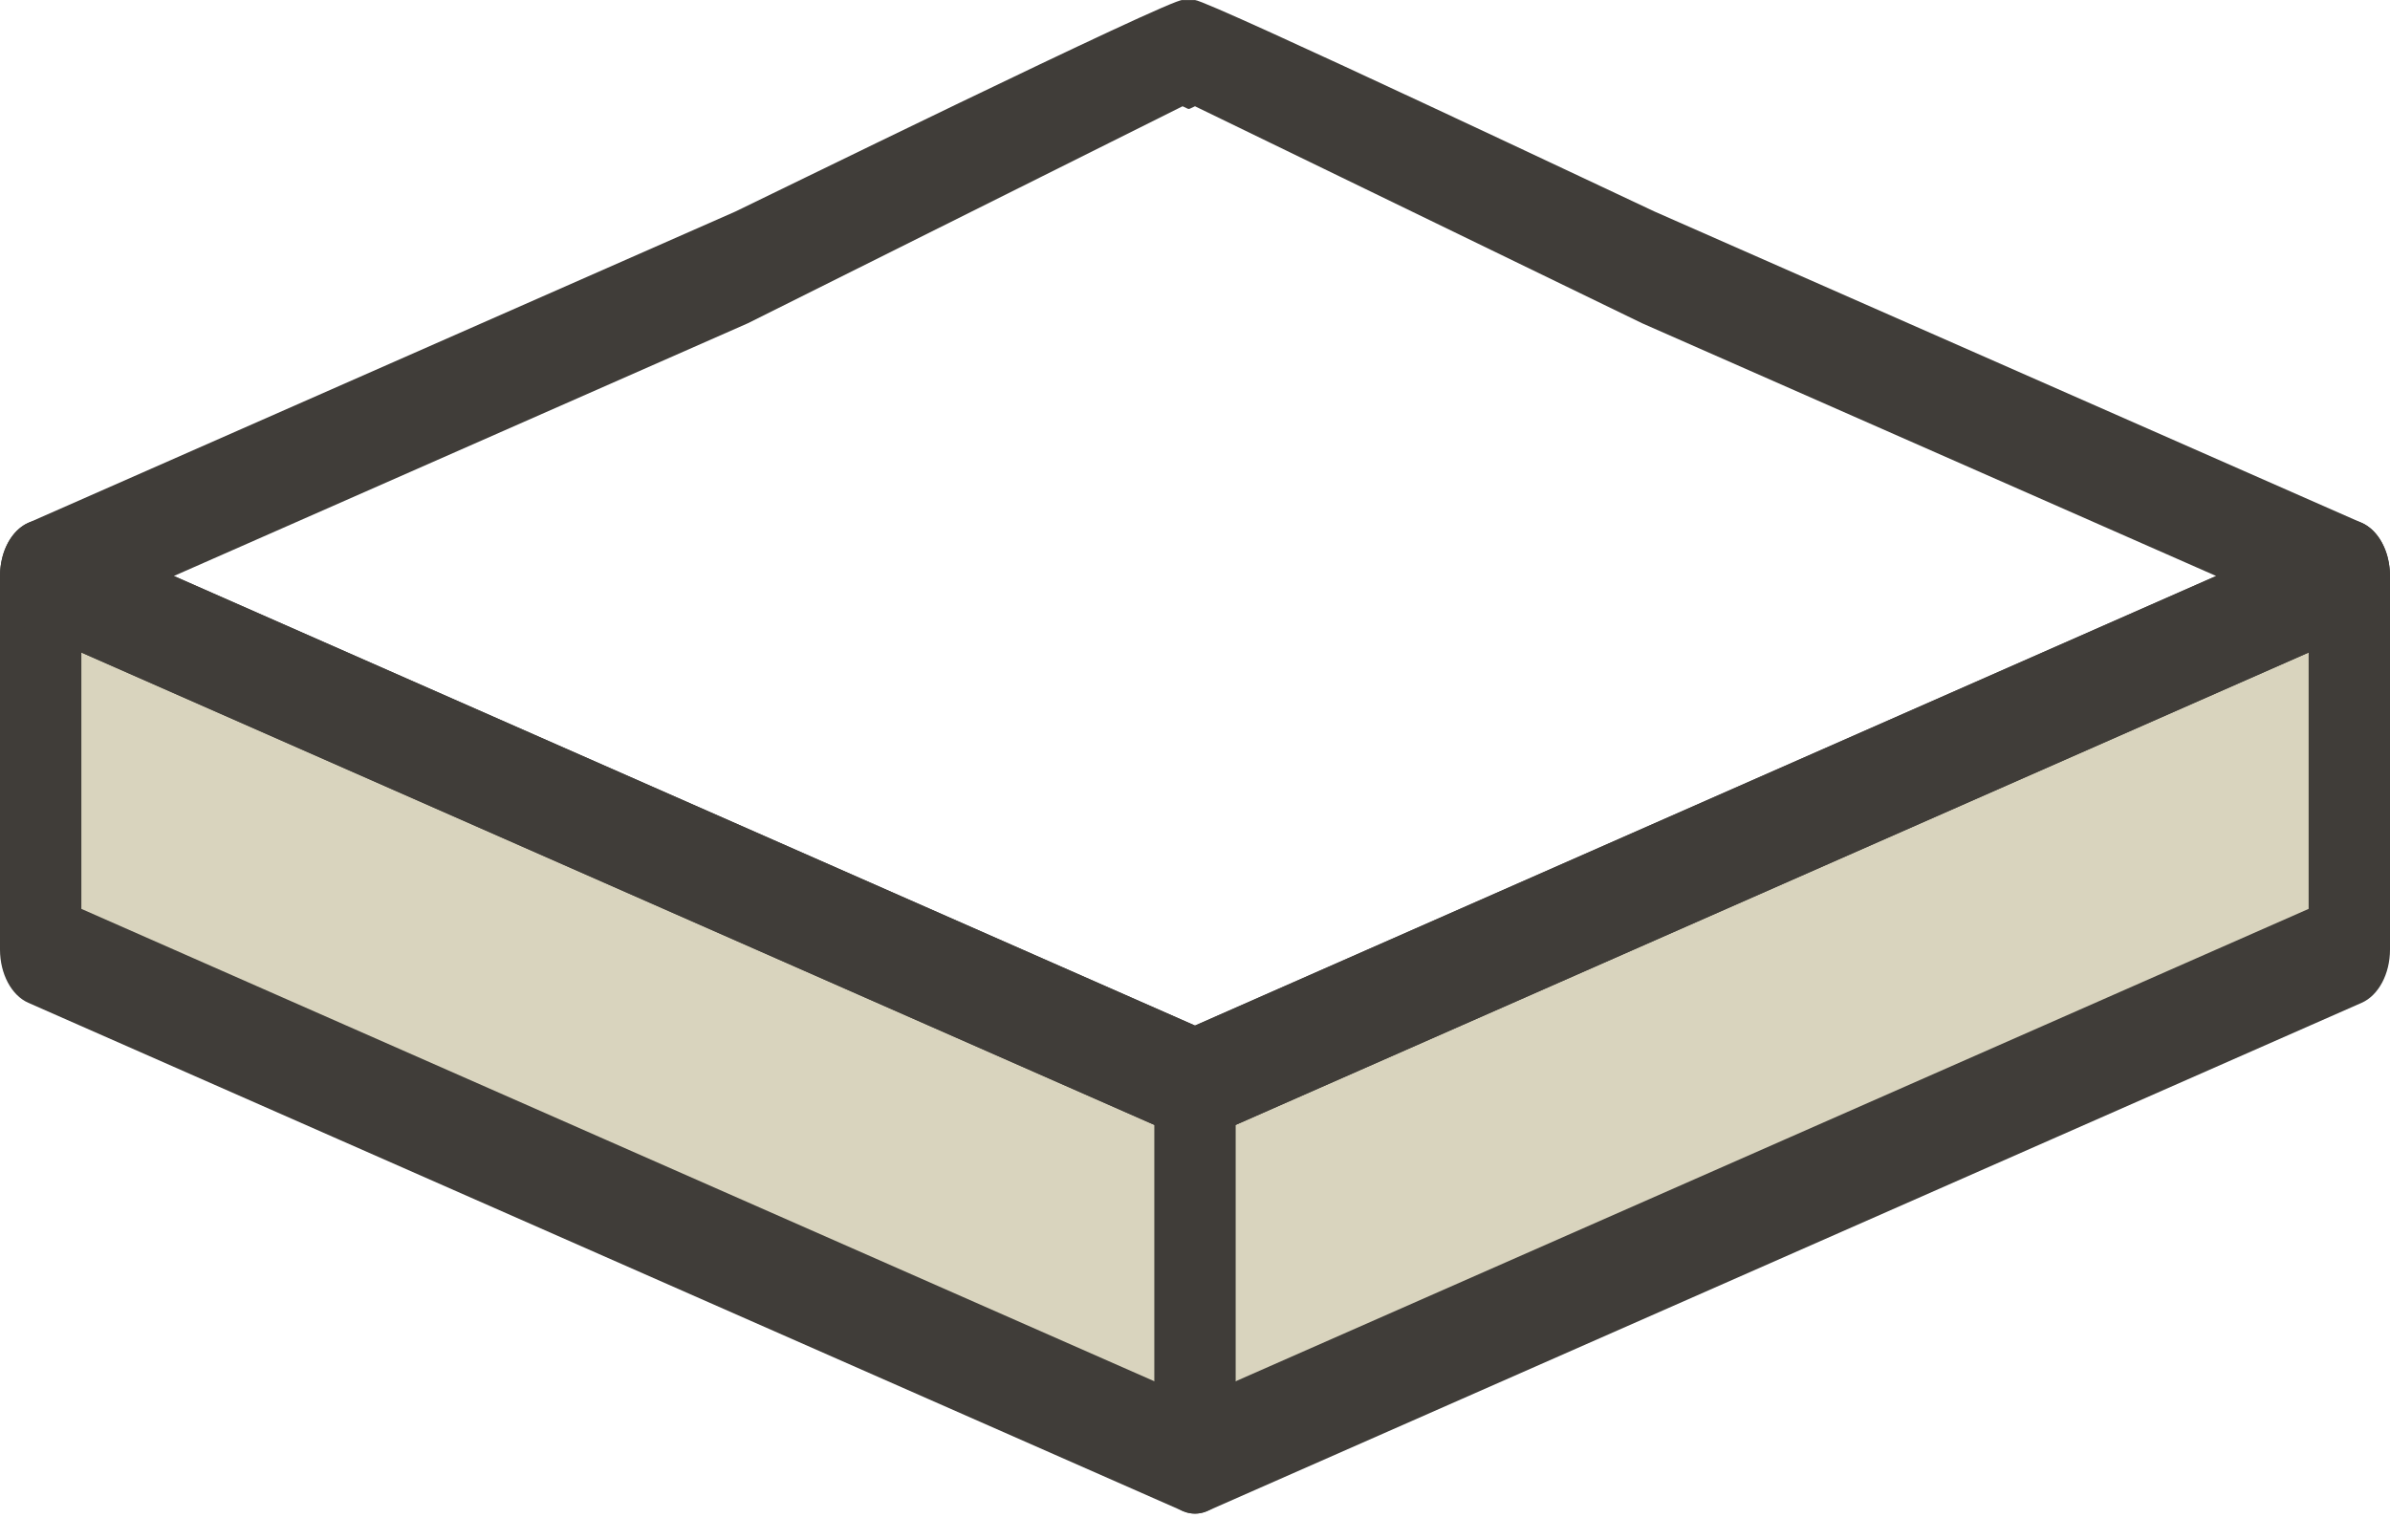
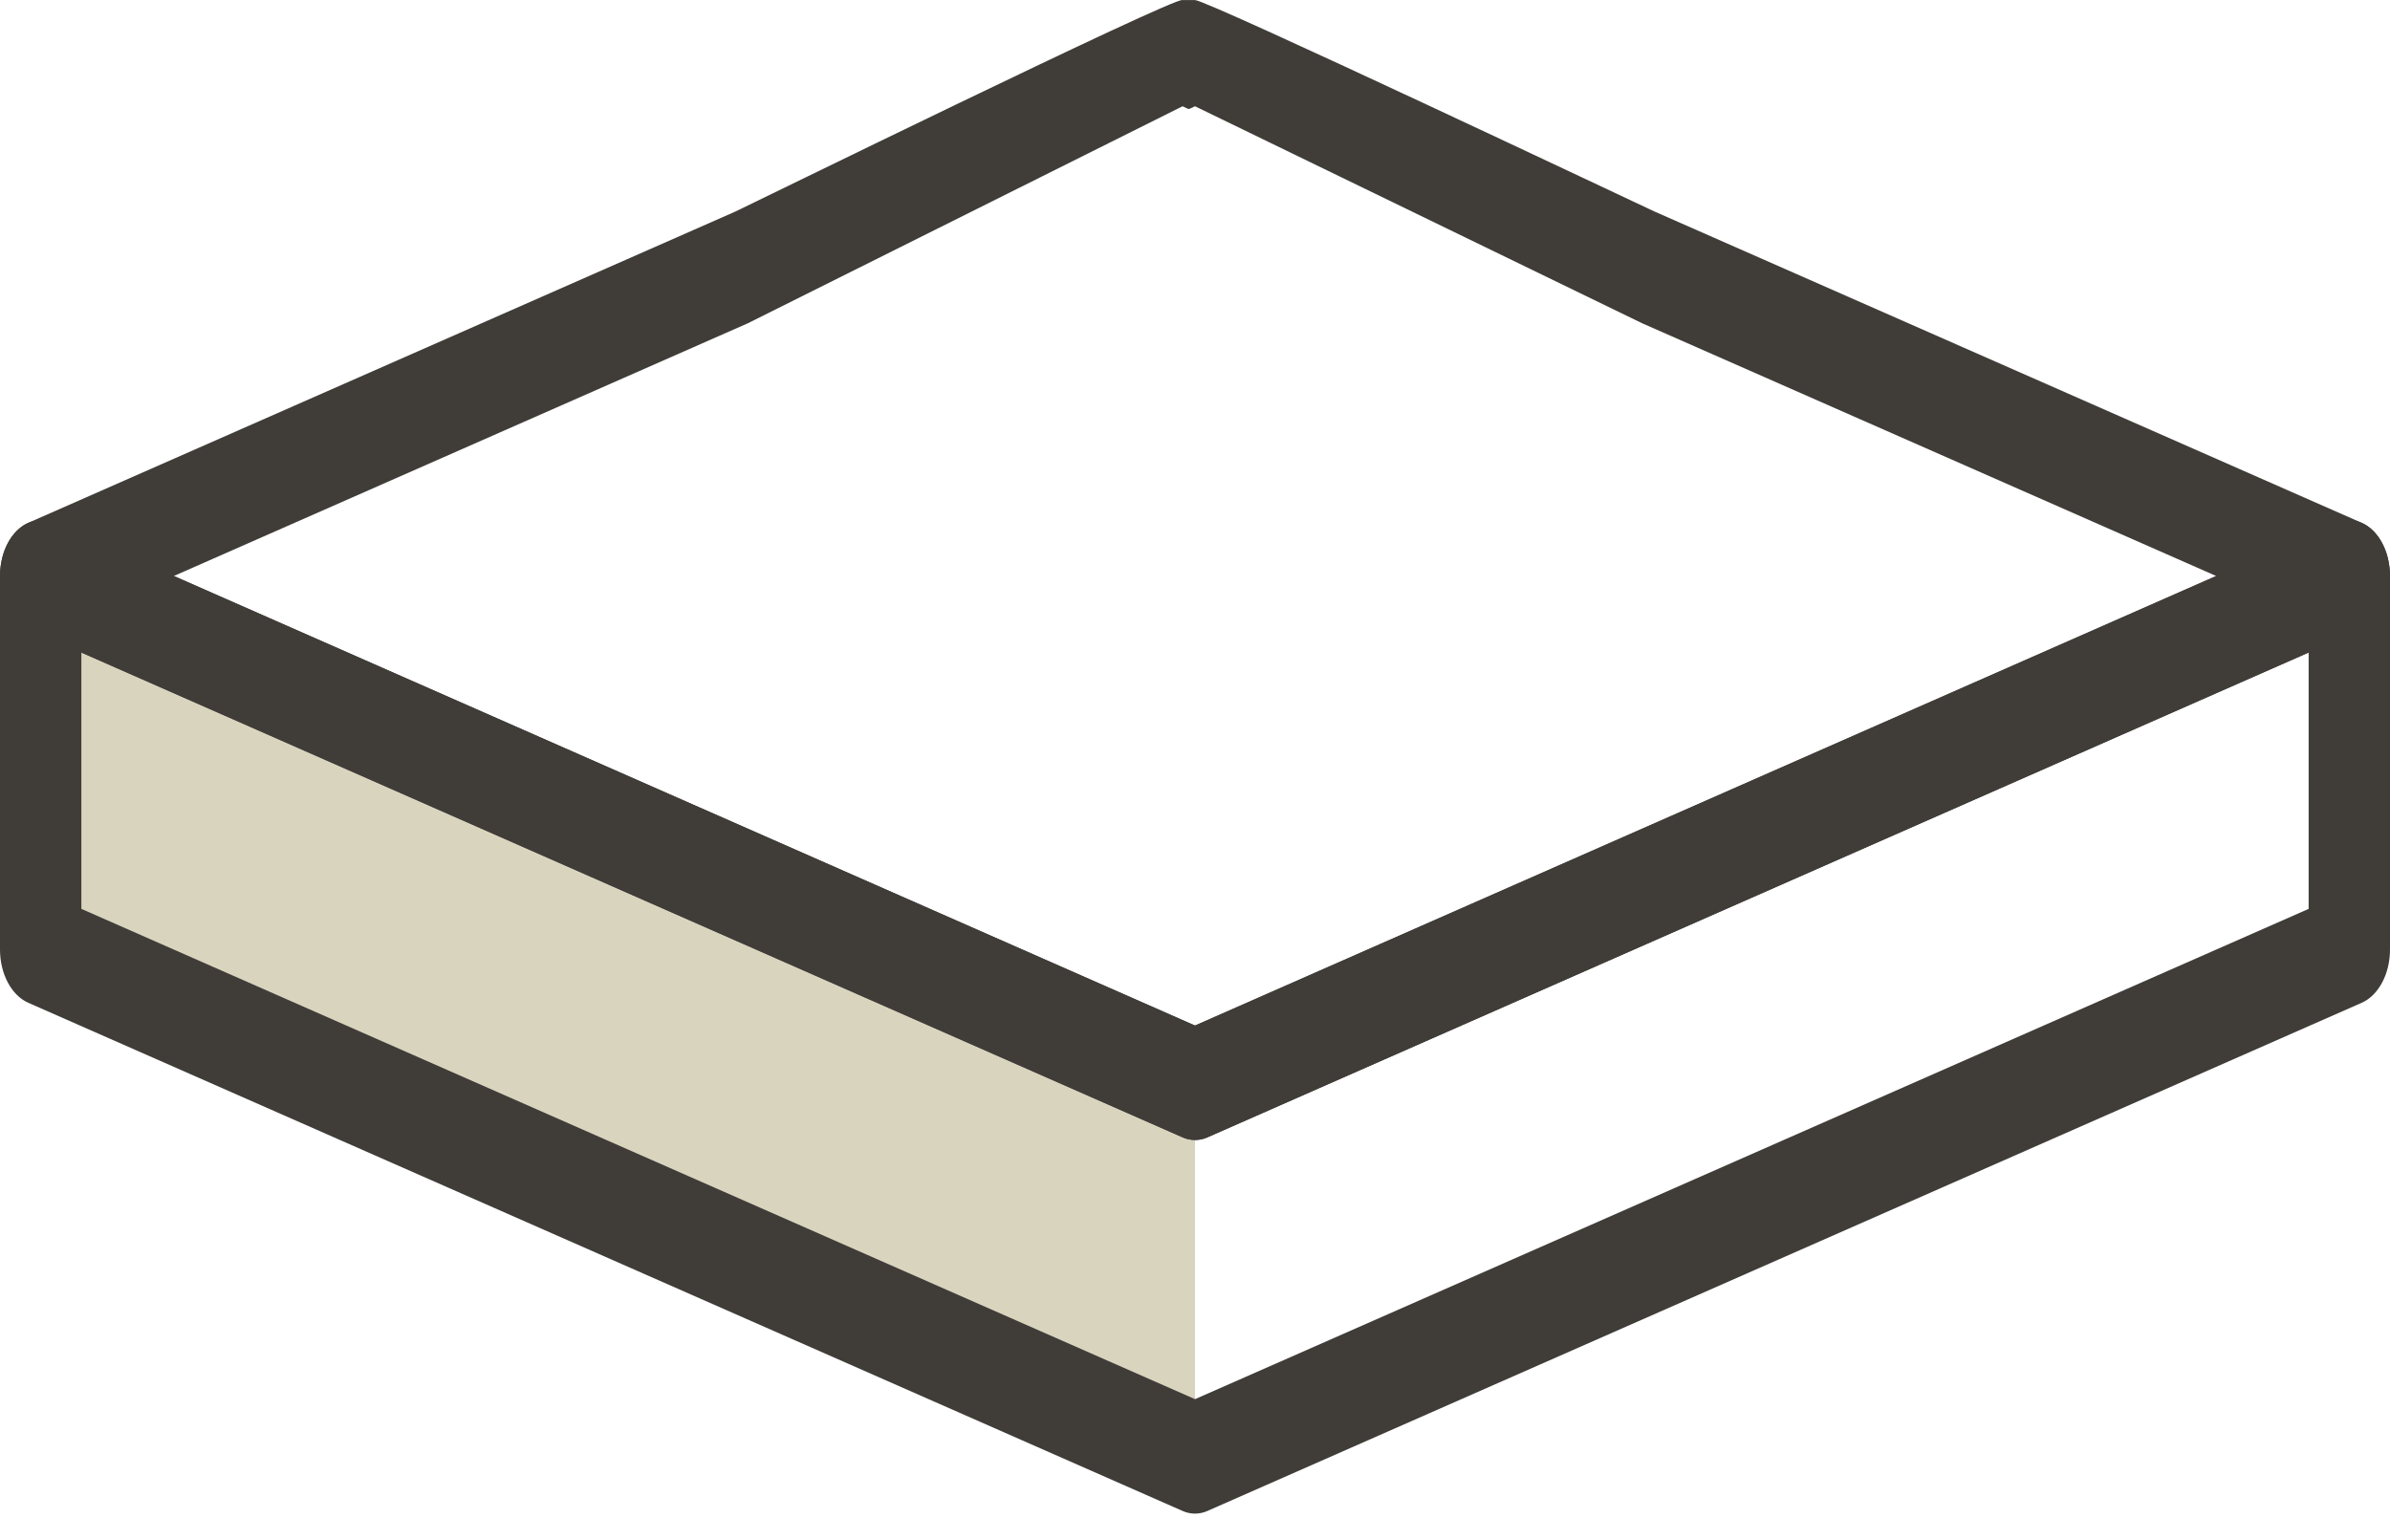
<svg xmlns="http://www.w3.org/2000/svg" width="45" height="29" viewBox="0 0 45 29" fill="none">
-   <path d="M23 21.001L44 12.001V17.501L23 27.001V21.001Z" fill="#D9D4BE" />
  <path d="M1 11.501L22.5 21.001V27.001L1 17.501V11.501Z" fill="#D9D4BE" />
  <path d="M22.5 28.501C22.421 28.501 22.342 28.485 22.266 28.451L0.532 18.882C0.215 18.742 0 18.337 0 17.881V10.846C0 10.51 0.117 10.195 0.315 9.997C0.513 9.799 0.767 9.742 1 9.845L22.5 19.311L44 9.845C44.233 9.742 44.487 9.799 44.685 9.997C44.883 10.195 45 10.51 45 10.846V17.881C45 18.337 44.785 18.742 44.468 18.882L22.734 28.451C22.658 28.485 22.579 28.501 22.5 28.501ZM1.532 17.114L22.5 26.346L43.468 17.114V12.287L22.734 21.416C22.582 21.483 22.418 21.483 22.266 21.416L1.532 12.287V17.114Z" fill="#403D39" />
  <path d="M22.5 21.466C22.421 21.466 22.342 21.45 22.266 21.416L0.532 11.847C0.215 11.707 0 11.303 0 10.846C0 10.389 0.215 9.985 0.532 9.845L13.847 3.983C13.999 3.915 22.114 -0.066 22.266 0.001L22.5 0.001C22.734 0.001 31 3.915 31.152 3.983L44.468 9.845C44.785 9.985 45 10.389 45 10.846C45 11.303 44.785 11.707 44.468 11.847L22.734 21.416C22.658 21.45 22.579 21.466 22.5 21.466ZM3.273 10.846L22.5 19.311L41.727 10.846L30.919 6.087L22.5 2.001C22.348 2.068 22.418 2.068 22.266 2.001L14.081 6.087L3.273 10.846Z" fill="#403D39" />
-   <path d="M22.5 28.501C22.077 28.501 21.734 28.03 21.734 27.45V20.415C21.734 19.834 22.077 19.364 22.5 19.364C22.923 19.364 23.266 19.834 23.266 20.415V27.45C23.266 28.03 22.923 28.501 22.5 28.501Z" fill="#403D39" />
</svg>